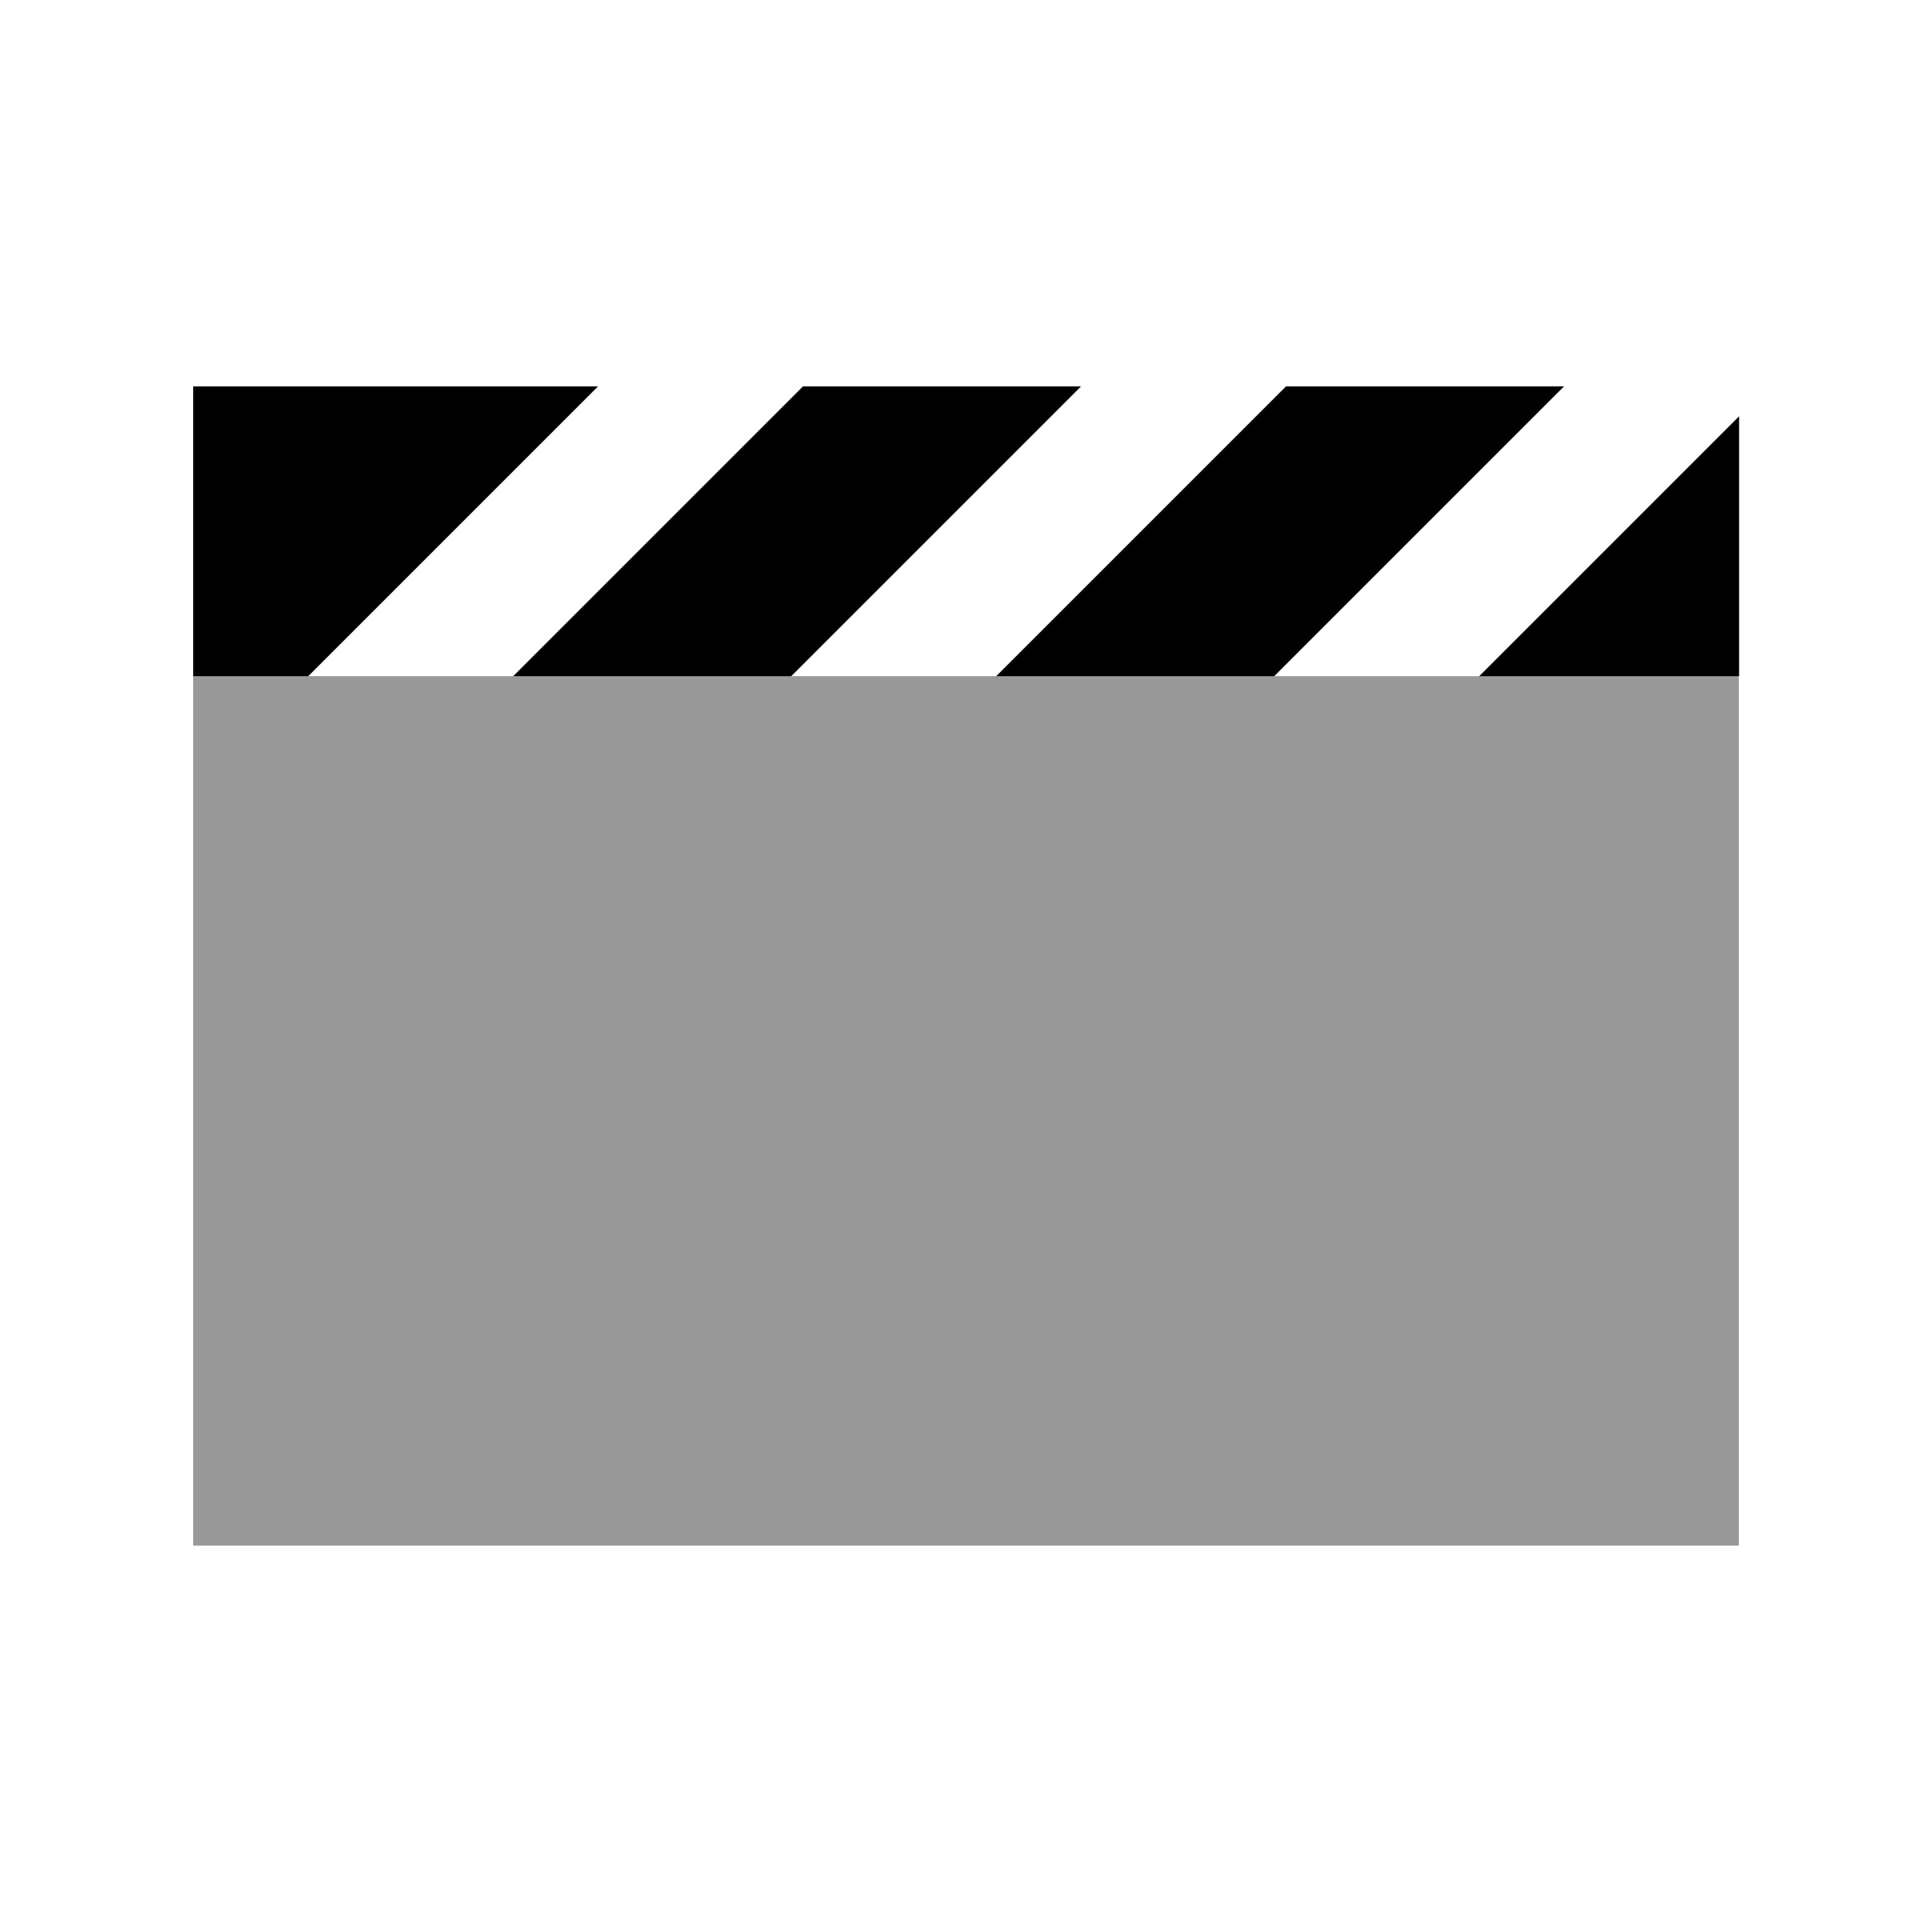
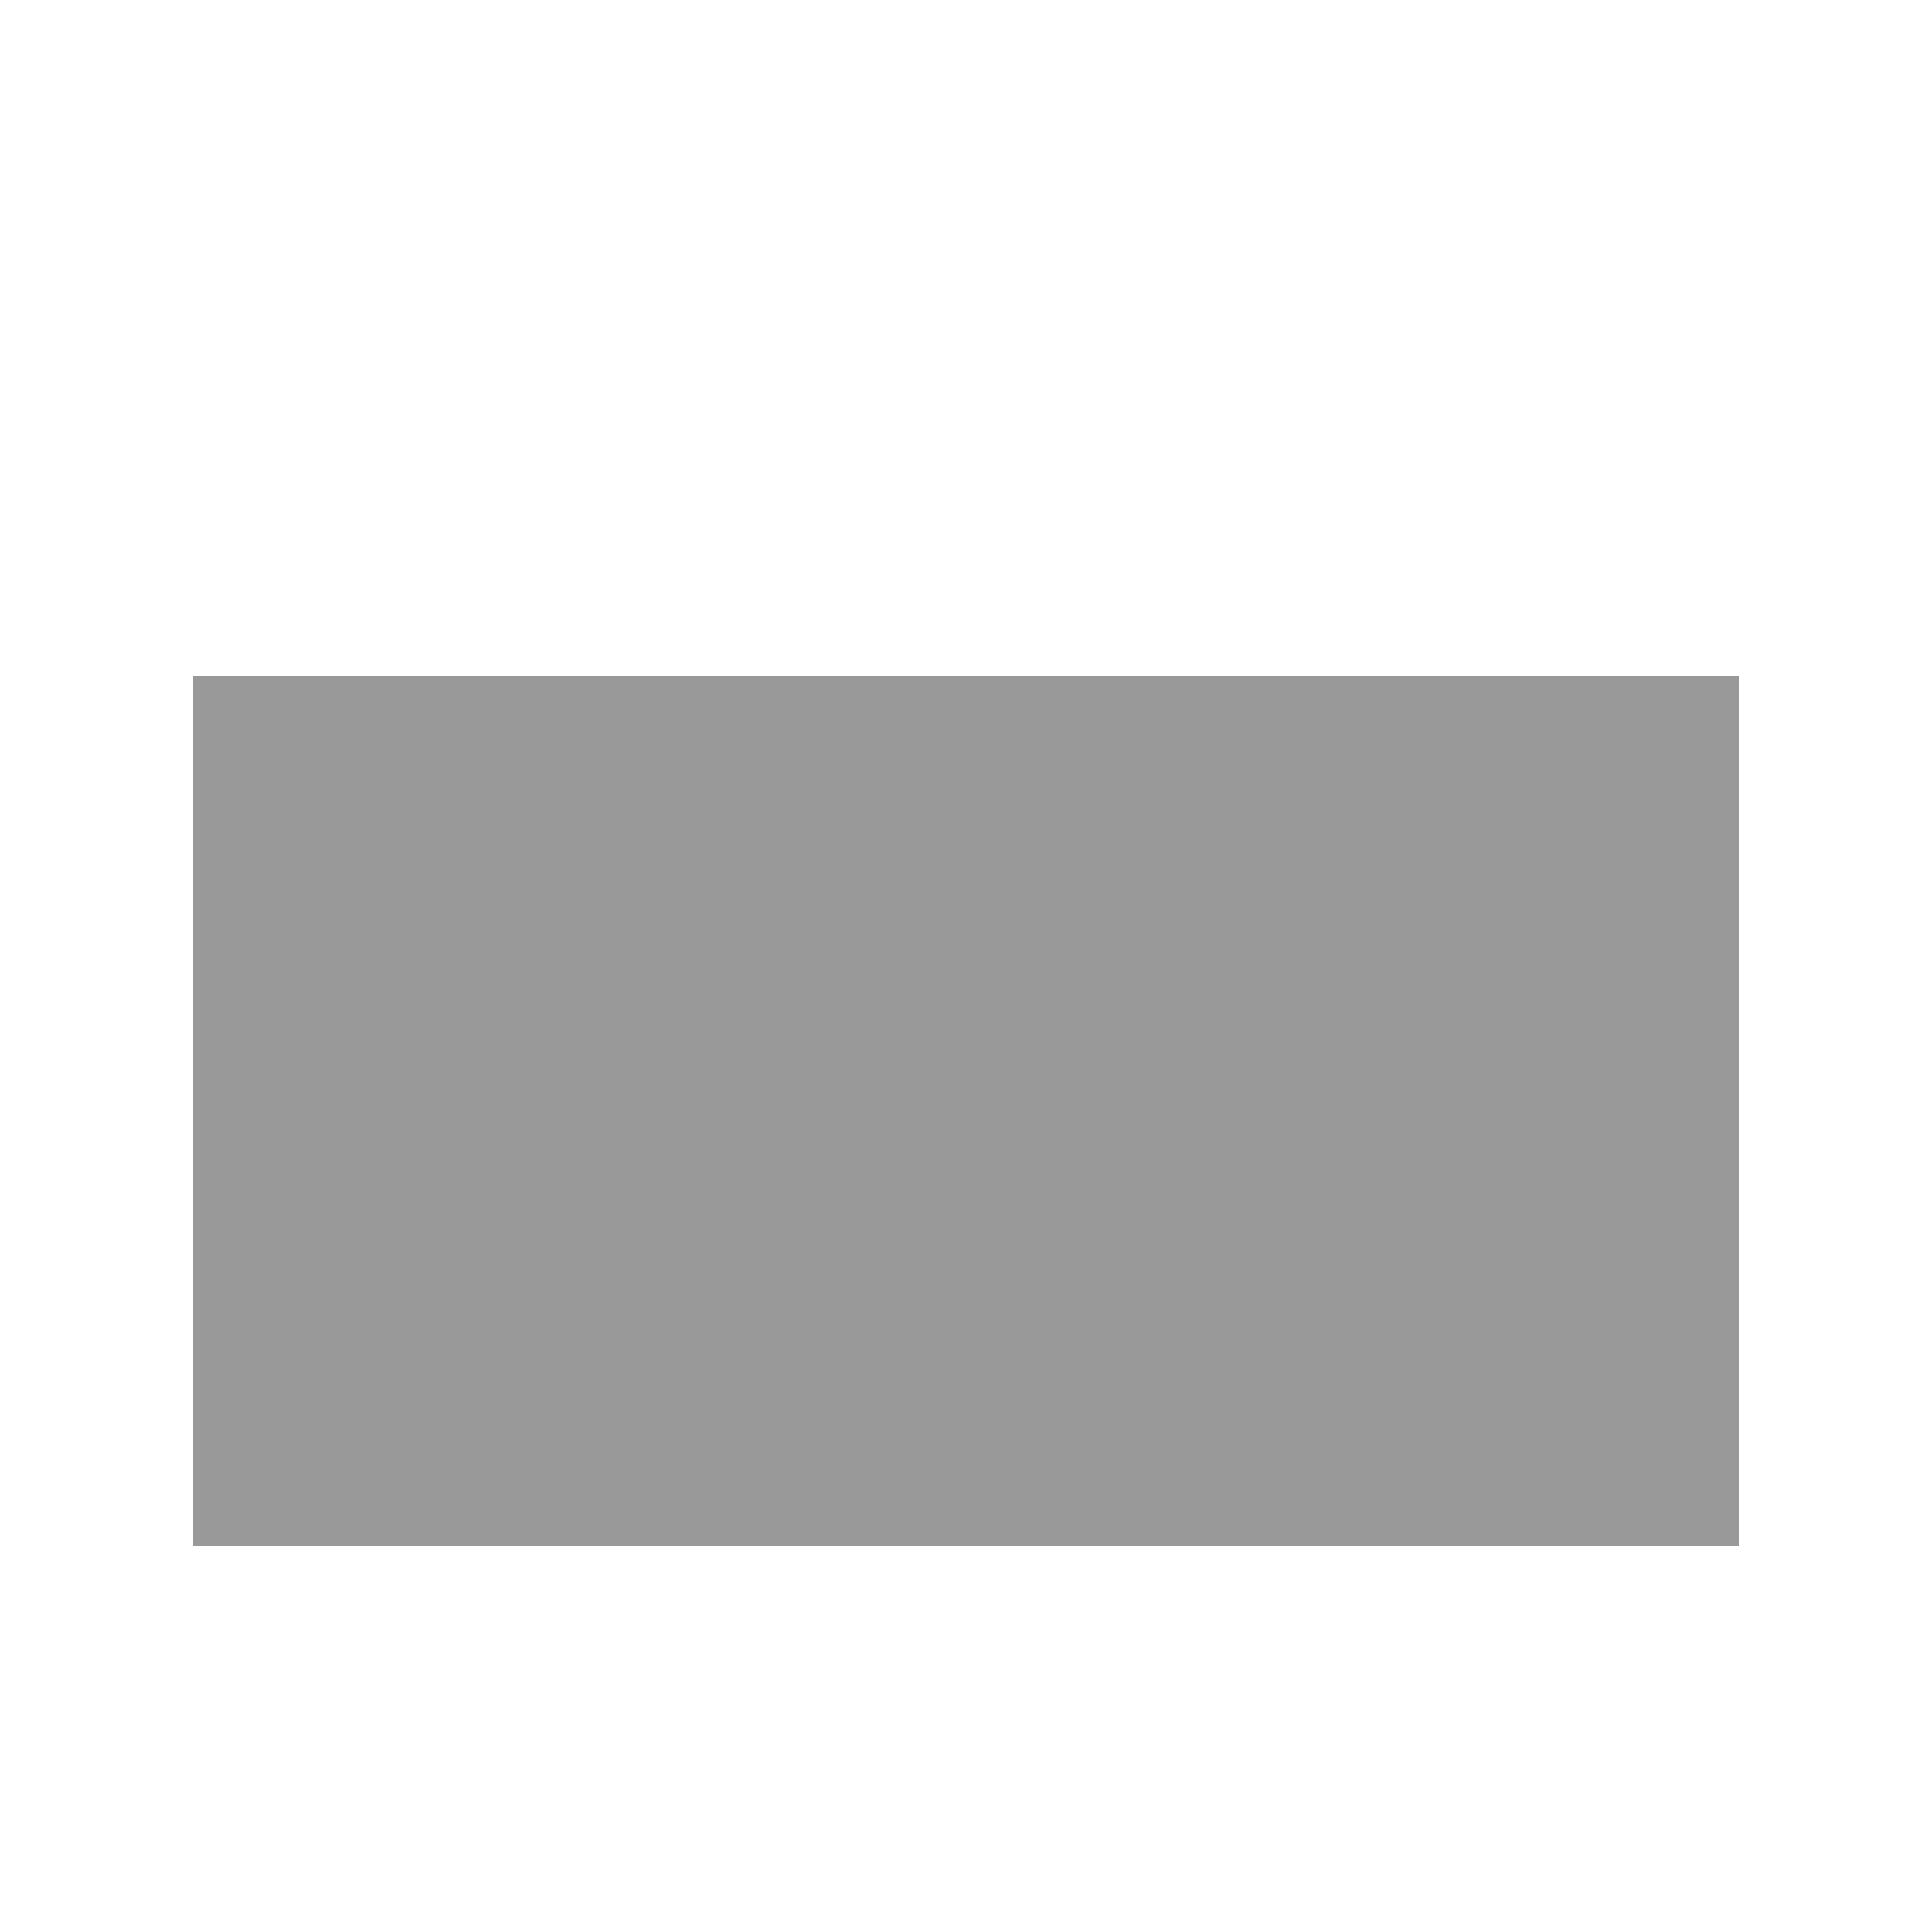
<svg xmlns="http://www.w3.org/2000/svg" viewBox="0 0 640 640">
  <path opacity=".4" fill="currentColor" d="M64 224L576 224L576 512L64 512L64 224z" />
-   <path fill="currentColor" d="M518.1 128L422.1 224L330 224L425 129L426 128L518.1 128zM490 224L576.1 137.9L576.1 224L490 224zM266 128L358.1 128L262.1 224L170 224L265 129L266 128zM198.1 128L102.1 224L64 224L64 128L198.1 128z" />
</svg>